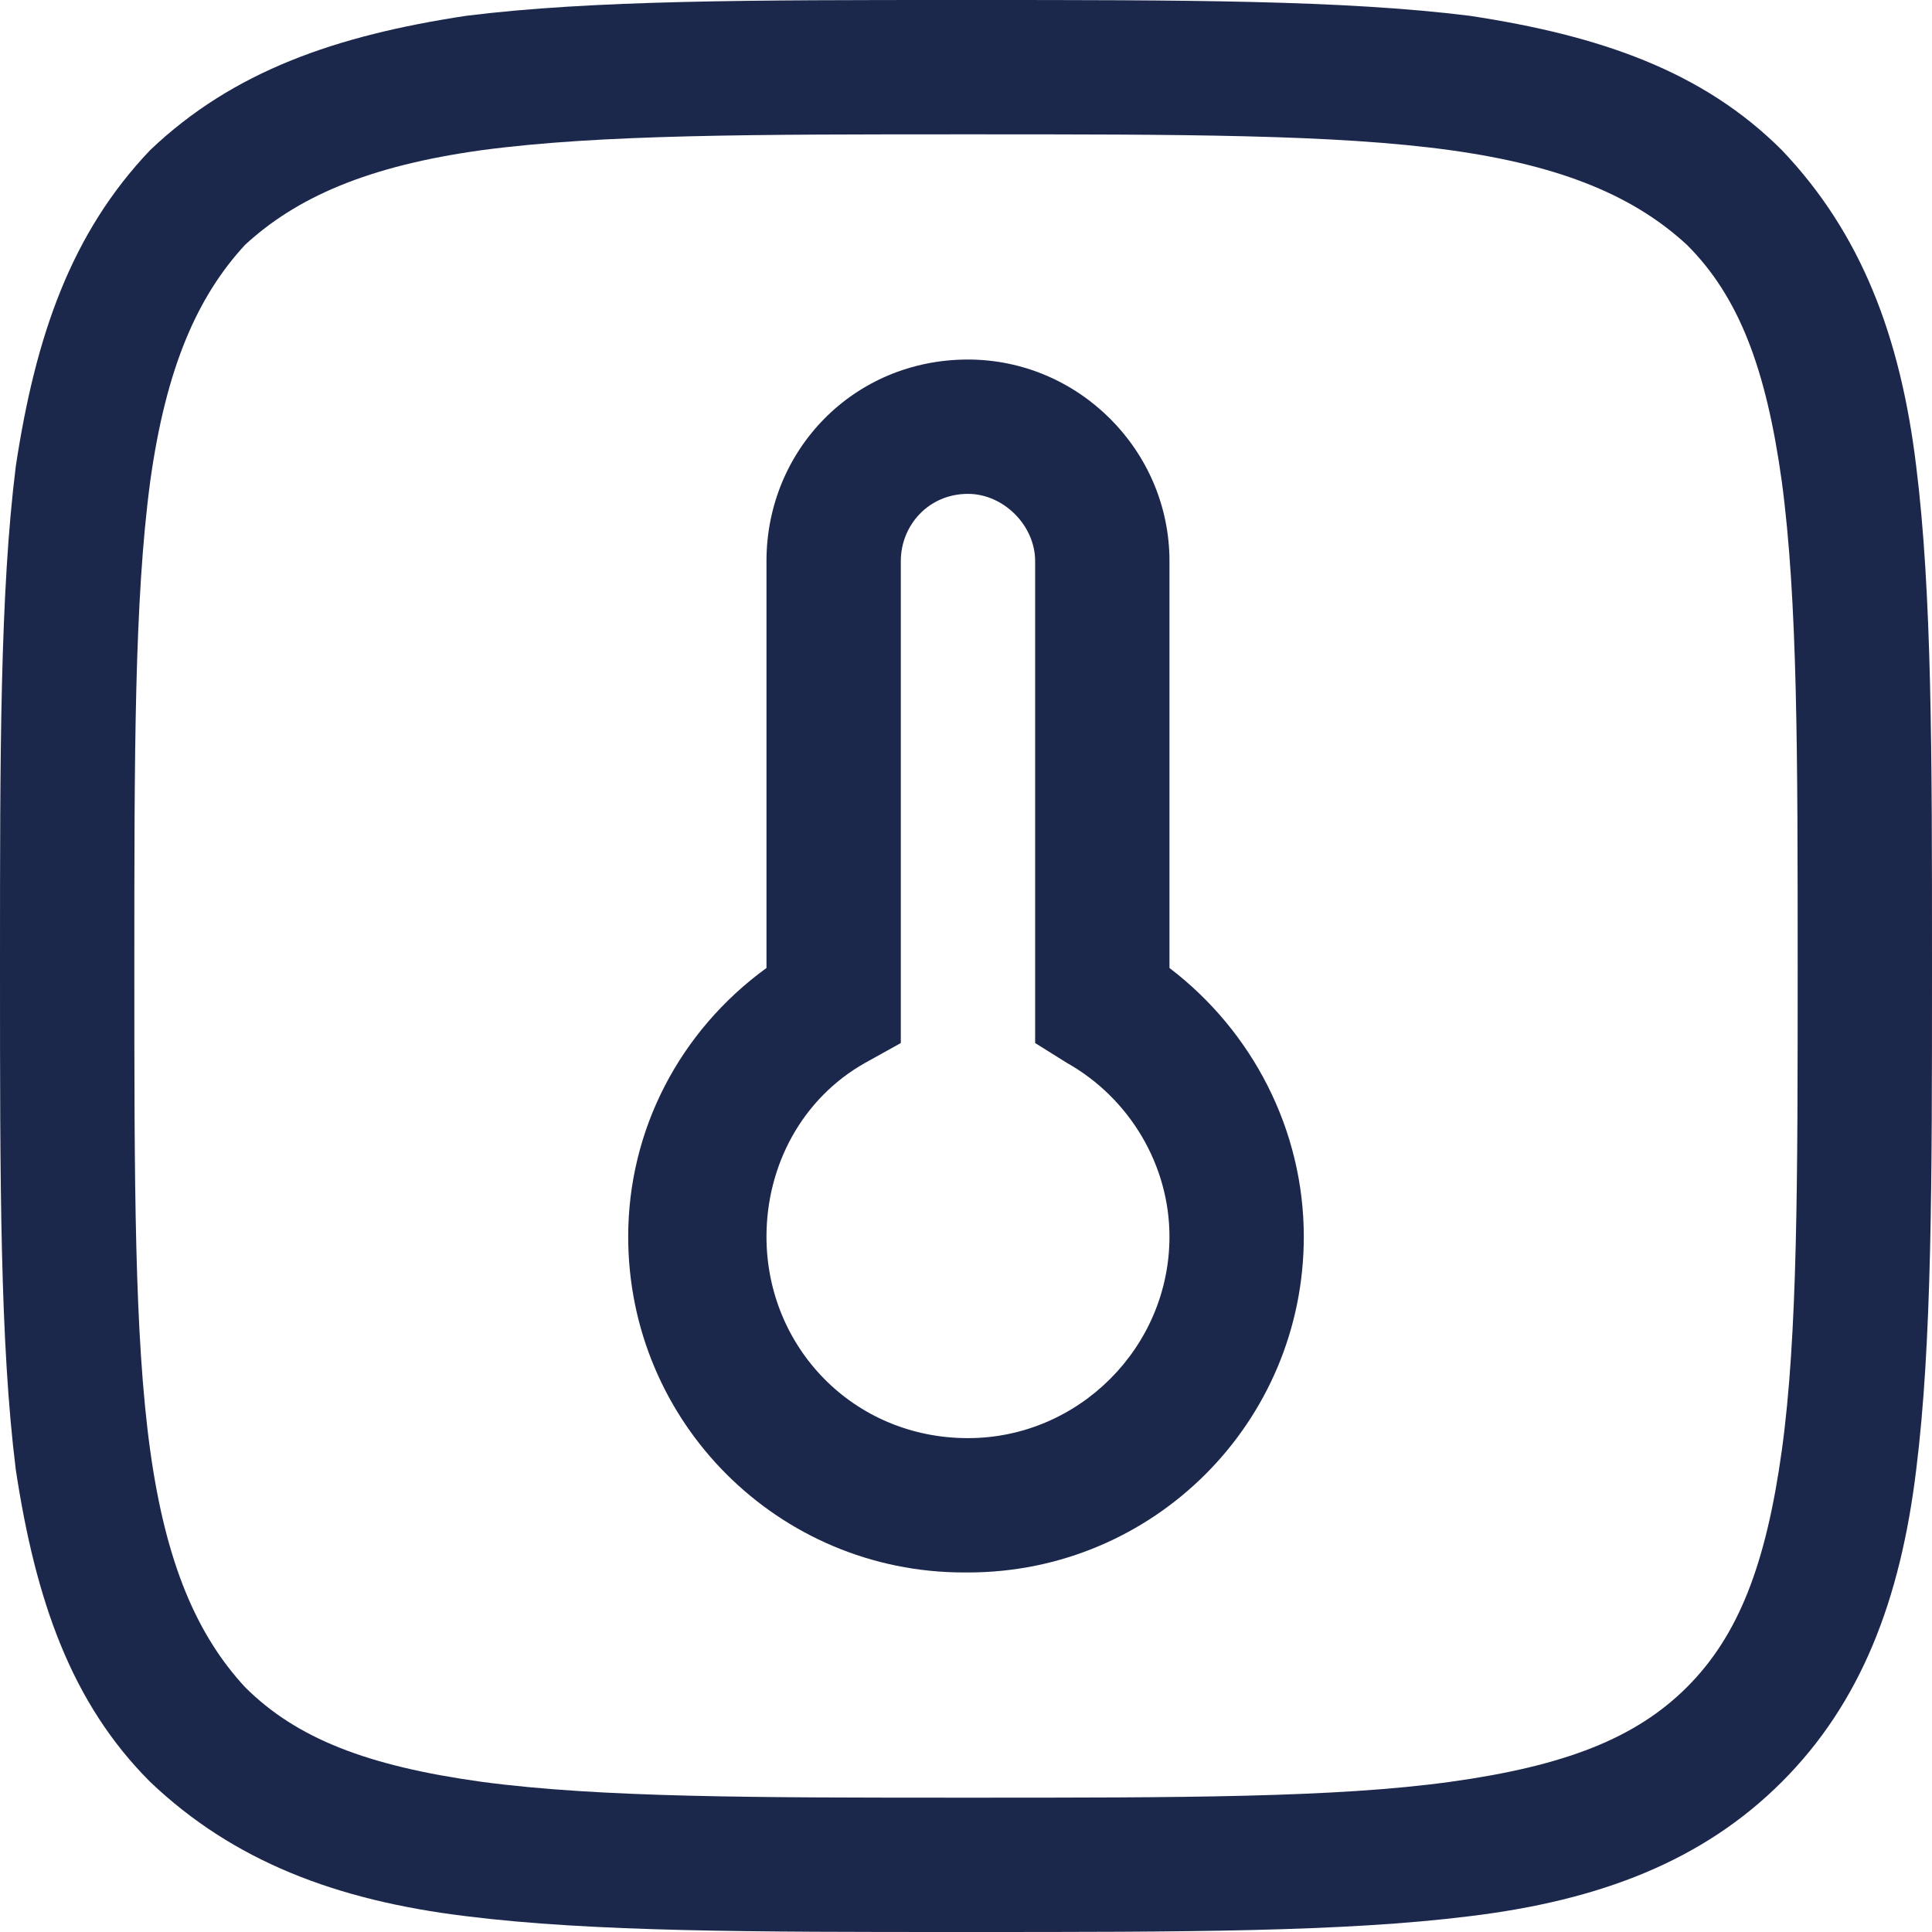
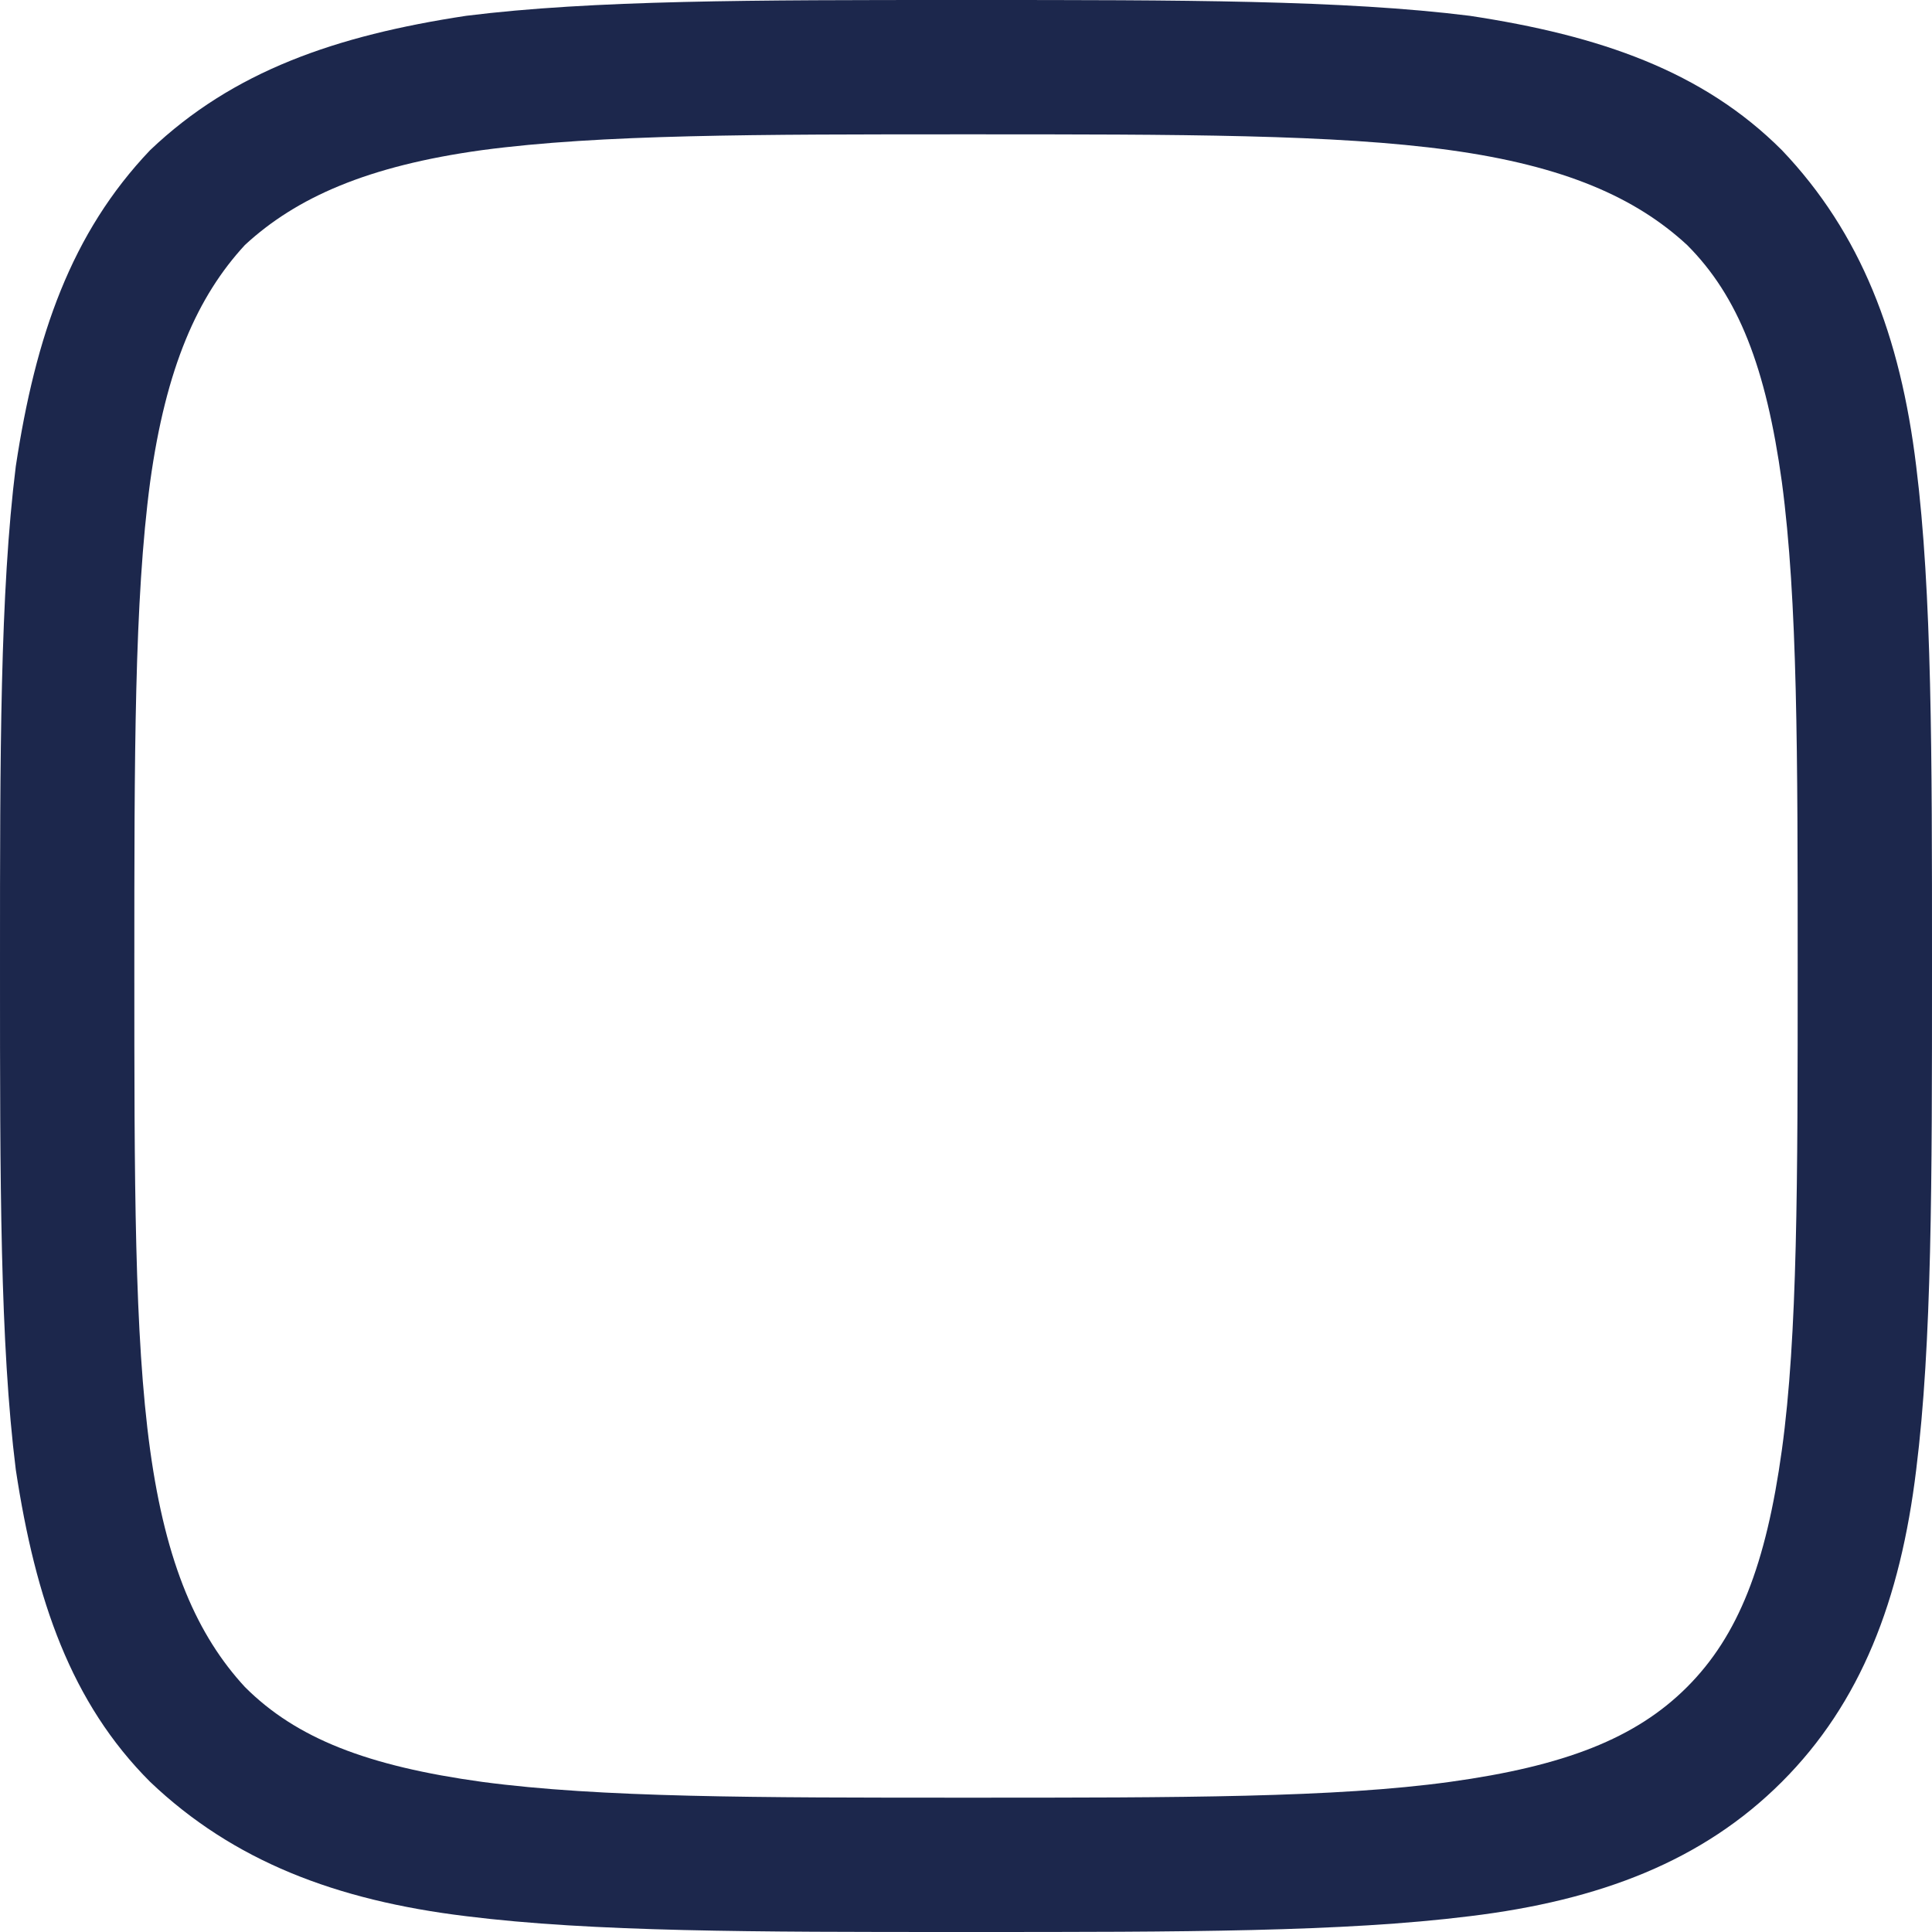
<svg xmlns="http://www.w3.org/2000/svg" xml:space="preserve" width="64px" height="64px" version="1.1" style="shape-rendering:geometricPrecision; text-rendering:geometricPrecision; image-rendering:optimizeQuality; fill-rule:evenodd; clip-rule:evenodd" viewBox="0 0 4.89 4.89">
  <defs>
    <style type="text/css">
   
    .fil1 {fill:#1C274C}
    .fil0 {fill:#1C274C;fill-rule:nonzero}
   
  </style>
  </defs>
  <g id="Layer_x0020_1">
-     <path class="fil0" d="M2.45 3.98c0,0 0,0 -0.01,0 -0.47,0 -0.85,-0.38 -0.85,-0.85 0,-0.27 0.13,-0.52 0.35,-0.68l0 -1.03c0,-0.28 0.22,-0.51 0.51,-0.51 0.28,0 0.51,0.23 0.51,0.51l0 1.03c0.21,0.16 0.34,0.41 0.34,0.68 0,0.47 -0.38,0.85 -0.85,0.85 0,0 0,0 0,0l0 0zm0 -2.73c-0.1,0 -0.17,0.08 -0.17,0.17l0 1.22 -0.09 0.05c-0.16,0.09 -0.25,0.26 -0.25,0.44 0,0.28 0.22,0.51 0.51,0.51 0.28,0 0.51,-0.23 0.51,-0.51 0,0 0,0 0,0 0,-0.18 -0.1,-0.35 -0.26,-0.44l-0.08 -0.05 0 -1.22c0,-0.09 -0.08,-0.17 -0.17,-0.17z" />
    <path class="fil1" d="M2.43 0l0.03 0c0.53,0 0.94,0 1.26,0.04 0.33,0.05 0.59,0.14 0.79,0.34 0.2,0.21 0.3,0.47 0.34,0.8 0.04,0.32 0.04,0.73 0.04,1.25l0 0.03c0,0.53 0,0.94 -0.04,1.26 -0.04,0.33 -0.14,0.59 -0.34,0.79 -0.2,0.2 -0.46,0.3 -0.79,0.34 -0.32,0.04 -0.73,0.04 -1.26,0.04l-0.03 0c-0.52,0 -0.93,0 -1.25,-0.04 -0.33,-0.04 -0.59,-0.14 -0.8,-0.34 -0.2,-0.2 -0.29,-0.46 -0.34,-0.79 -0.04,-0.32 -0.04,-0.73 -0.04,-1.26l0 -0.03c0,-0.52 0,-0.93 0.04,-1.25 0.05,-0.33 0.14,-0.59 0.34,-0.8 0.21,-0.2 0.47,-0.29 0.8,-0.34 0.32,-0.04 0.73,-0.04 1.25,-0.04zm-1.21 0.38c-0.29,0.04 -0.47,0.12 -0.6,0.24 -0.12,0.13 -0.2,0.31 -0.24,0.6 -0.04,0.3 -0.04,0.69 -0.04,1.23 0,0.54 0,0.93 0.04,1.22 0.04,0.29 0.12,0.47 0.24,0.6 0.13,0.13 0.31,0.2 0.6,0.24 0.3,0.04 0.69,0.04 1.23,0.04 0.54,0 0.93,0 1.22,-0.04 0.29,-0.04 0.47,-0.11 0.6,-0.24 0.13,-0.13 0.2,-0.31 0.24,-0.6 0.04,-0.29 0.04,-0.68 0.04,-1.22 0,-0.54 0,-0.93 -0.04,-1.23 -0.04,-0.29 -0.11,-0.47 -0.24,-0.6 -0.13,-0.12 -0.31,-0.2 -0.6,-0.24 -0.29,-0.04 -0.68,-0.04 -1.22,-0.04 -0.54,0 -0.93,0 -1.23,0.04z" />
  </g>
</svg>